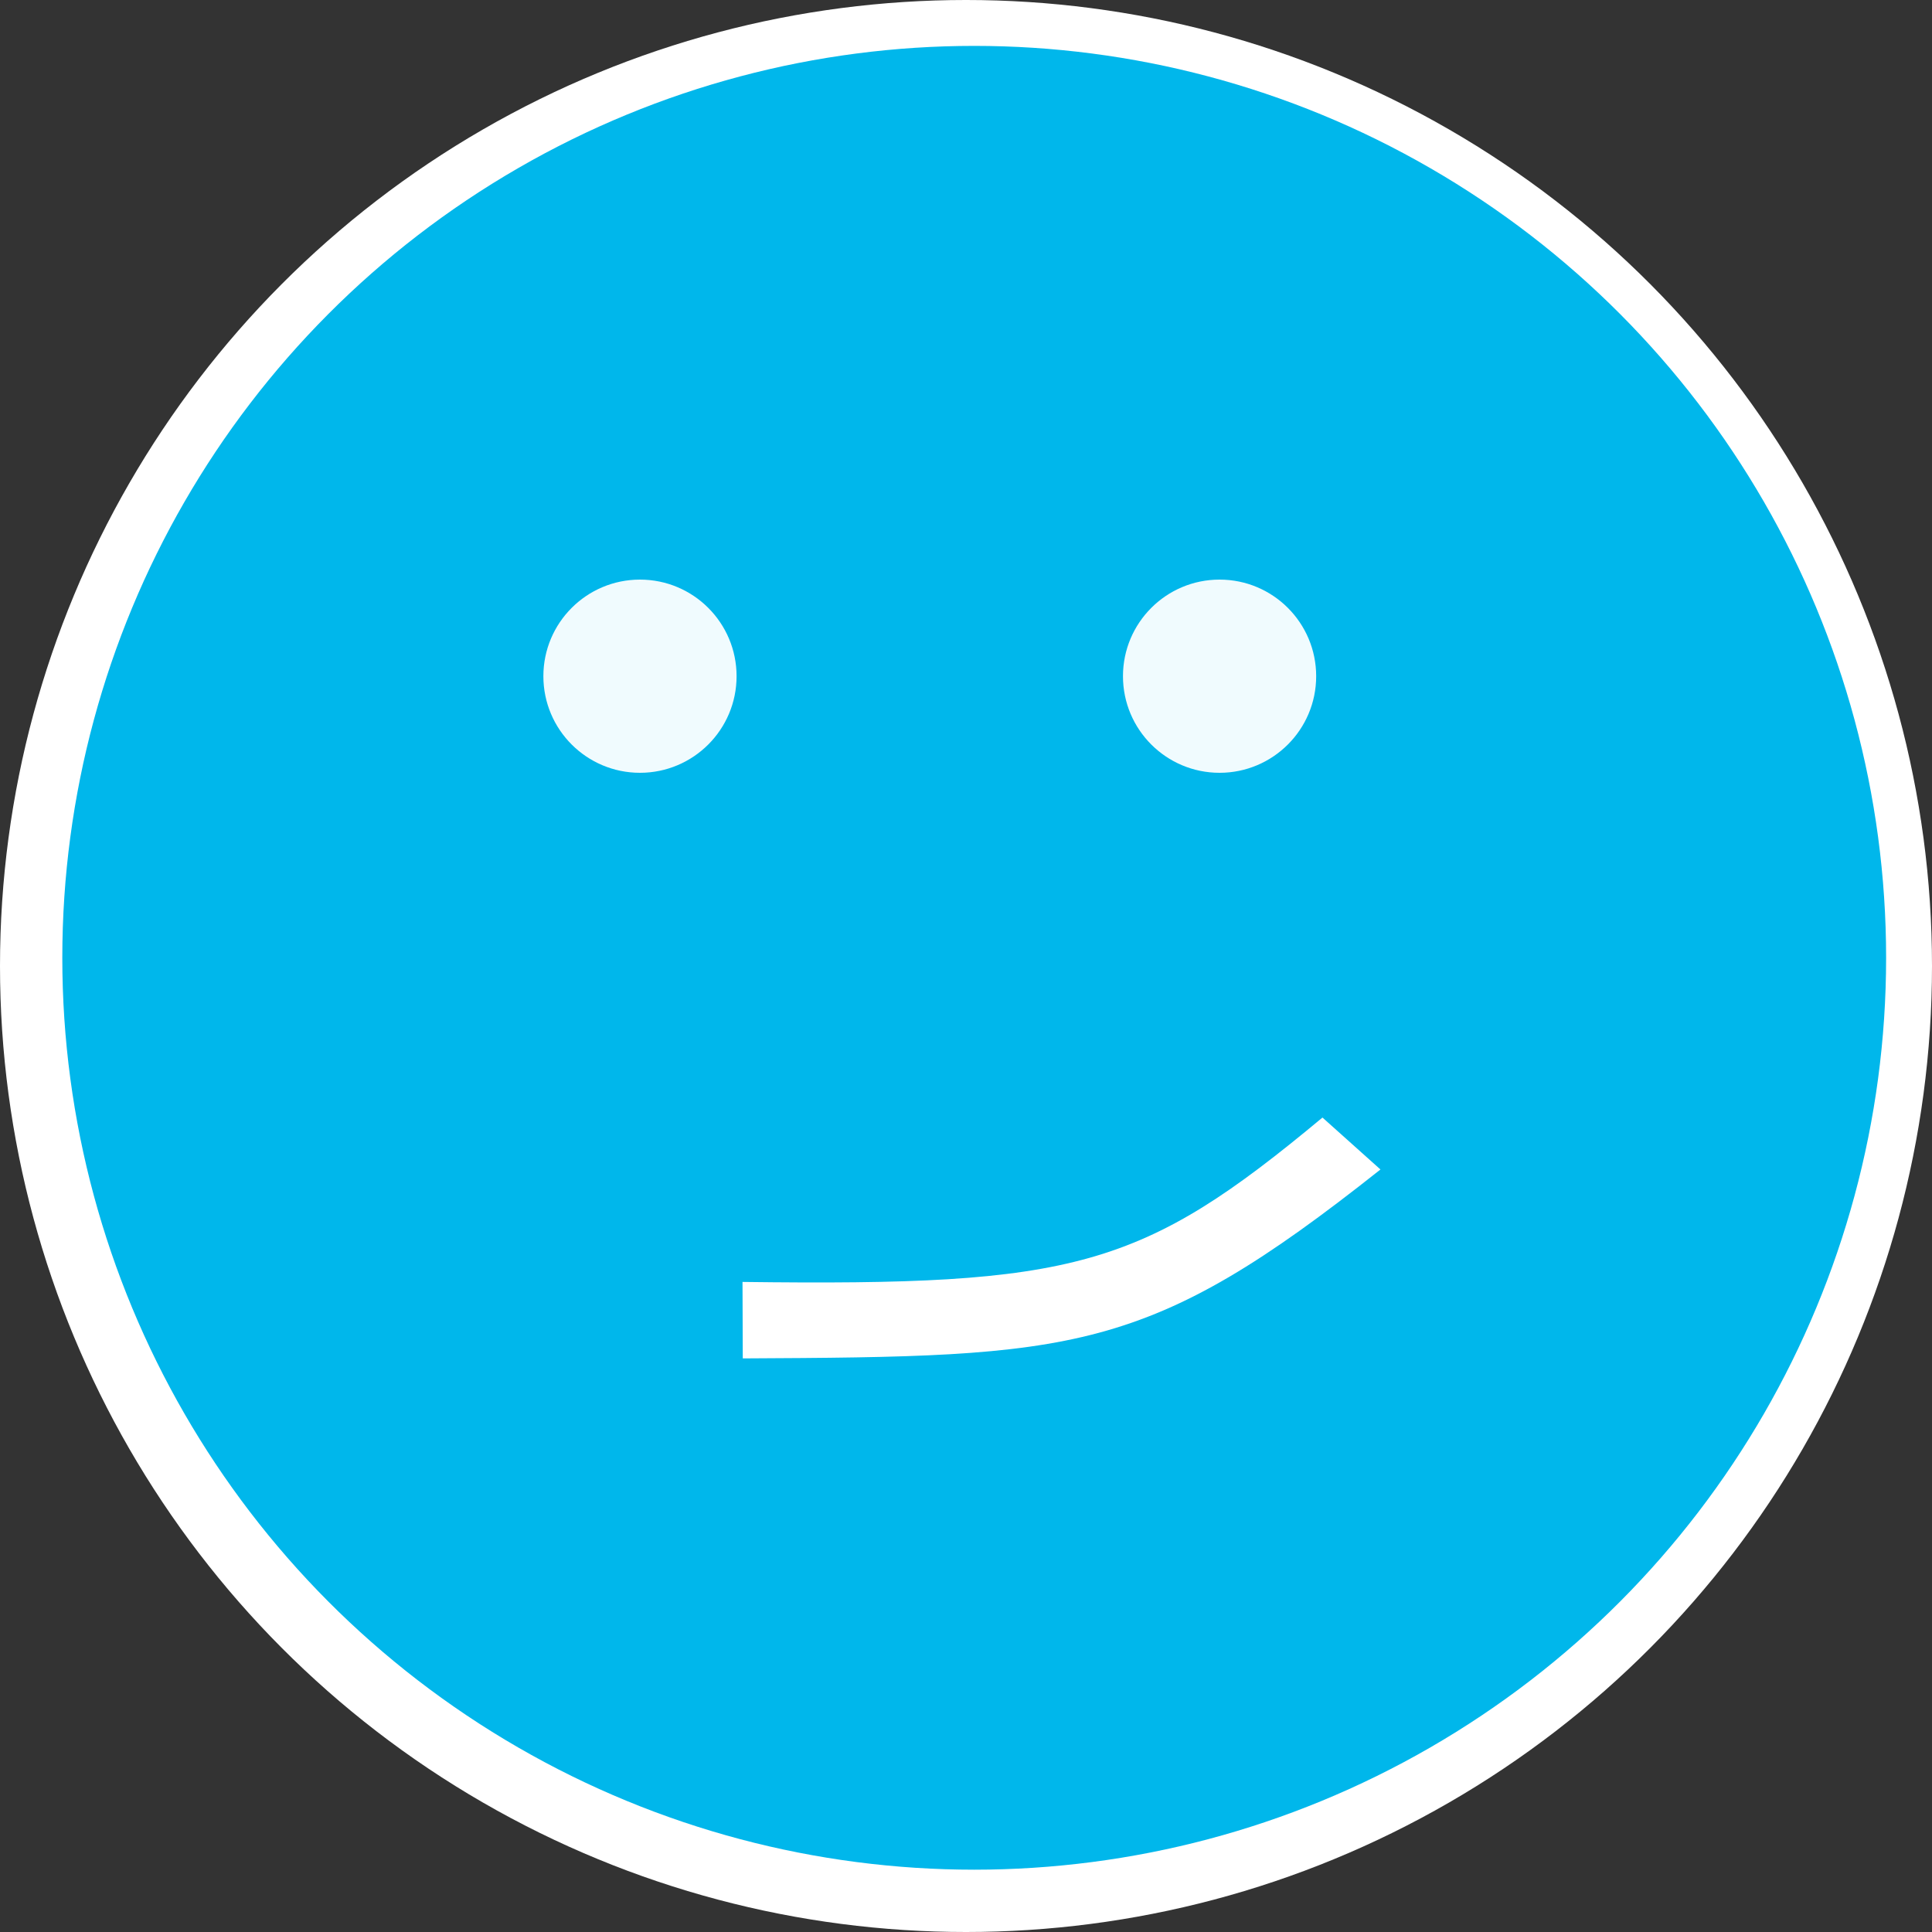
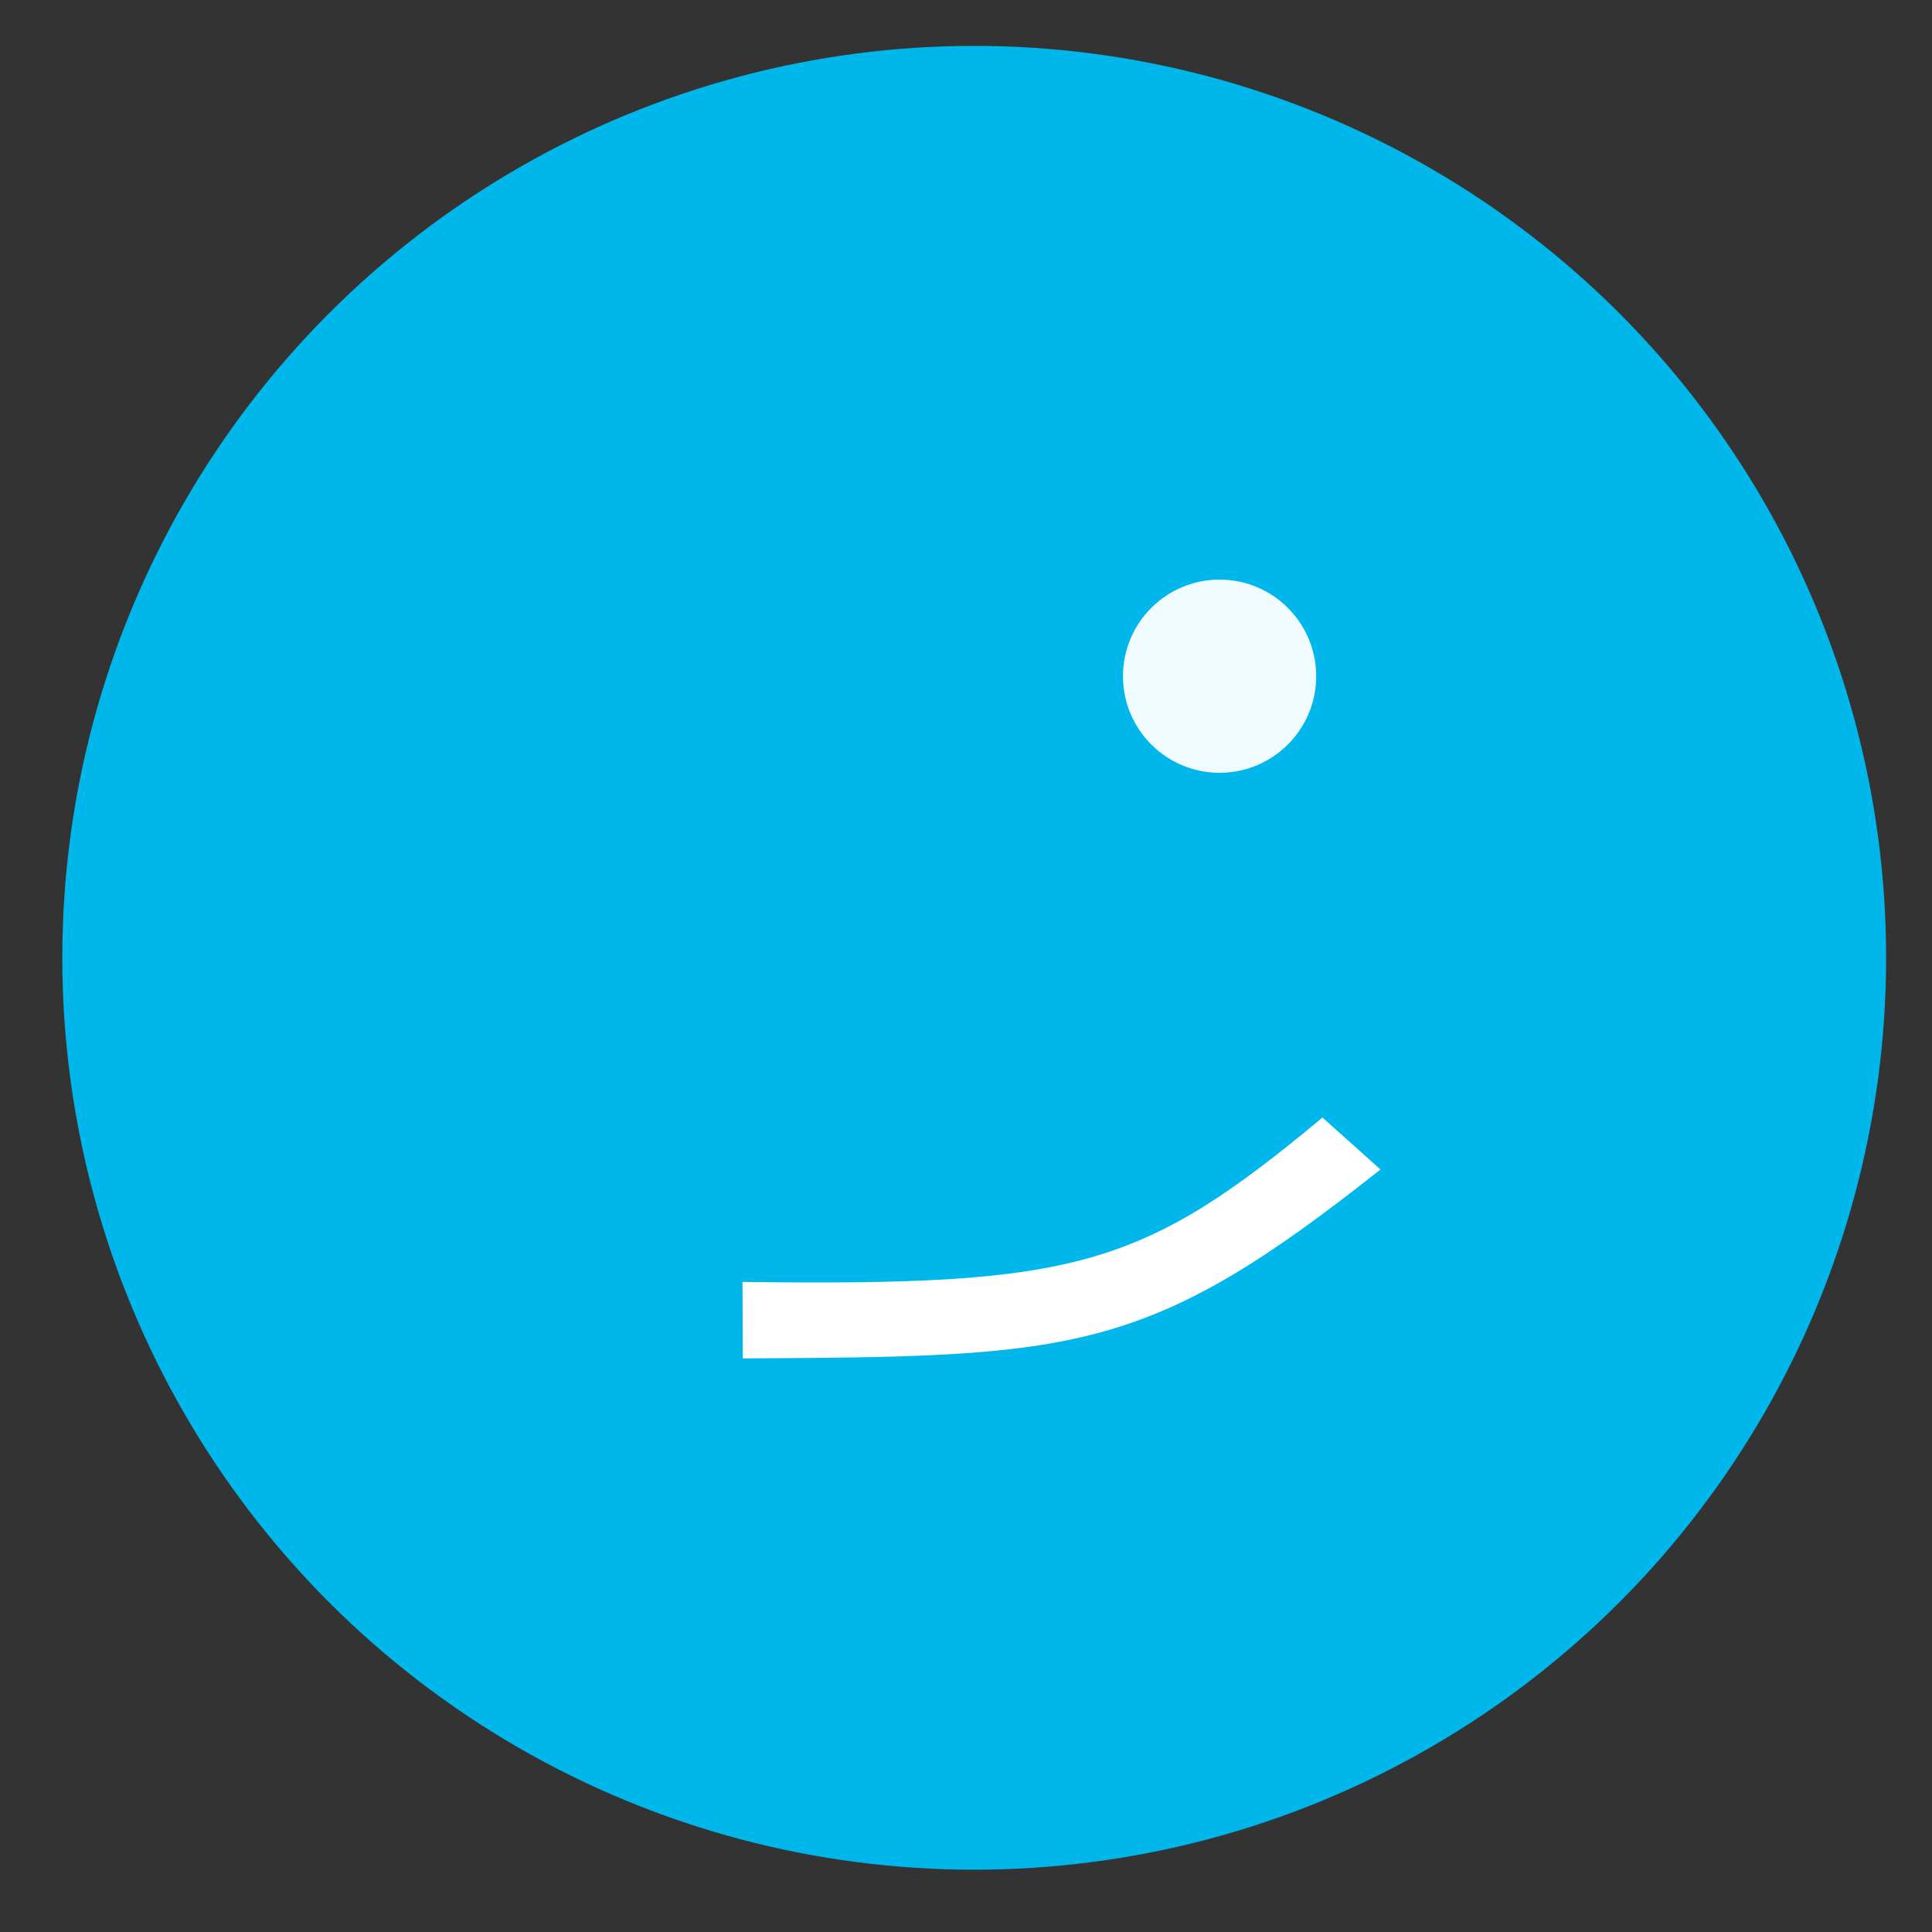
<svg xmlns="http://www.w3.org/2000/svg" xmlns:ns1="http://sodipodi.sourceforge.net/DTD/sodipodi-0.dtd" xmlns:ns2="http://www.inkscape.org/namespaces/inkscape" version="1.0" width="2000pt" height="2000pt" viewBox="0 0 2000 2000" preserveAspectRatio="xMidYMid meet" id="svg4807" ns1:docname="Kinda Funny logo.svg" ns2:version="0.92.2 (5c3e80d, 2017-08-06)">
  <rect x="0" y="0" width="2000" height="2000" fill="#333333" stroke="none" />
  <defs id="defs4811" />
  <ns1:namedview pagecolor="#ffffff" bordercolor="#666666" borderopacity="1" objecttolerance="10" gridtolerance="10" guidetolerance="10" ns2:pageopacity="0" ns2:pageshadow="2" ns2:window-width="1366" ns2:window-height="745" id="namedview4809" showgrid="false" ns2:zoom="0.52698063" ns2:cx="1668.9616" ns2:cy="827.09216" ns2:window-x="-8" ns2:window-y="-8" ns2:window-maximized="1" ns2:current-layer="svg4807" ns2:measure-start="1825.35,1124.15" ns2:measure-end="1998.18,960.187" />
-   <circle style="fill:#ffffff;fill-rule:evenodd;stroke-width:0.75" id="path13818" cx="1000" cy="1000" r="1000" />
  <circle style="fill:#00b7eb;fill-opacity:1;fill-rule:evenodd;stroke-width:0.75" id="path13818-8" cx="1008.5" cy="991.5" r="944" />
-   <circle style="fill:#ffffff;fill-opacity:0.941;fill-rule:evenodd;stroke-width:0.75" id="path13852" cx="662.5" cy="700" r="100" />
  <circle style="fill:#ffffff;fill-opacity:0.941;fill-rule:evenodd;stroke-width:0.75" id="path13852-7" cx="1262.5" cy="700" r="100" />
  <path style="fill:#ffffff;stroke-width:0.213" d="m 1369.011,1156.889 c -187.393,156.045 -255.859,174.553 -600.372,170.166 l 0.273,79.156 c 344.856,-1.742 418.414,-3.823 660.139,-195.565 z" id="path13883" ns2:connector-curvature="0" ns1:nodetypes="ccccc" />
</svg>